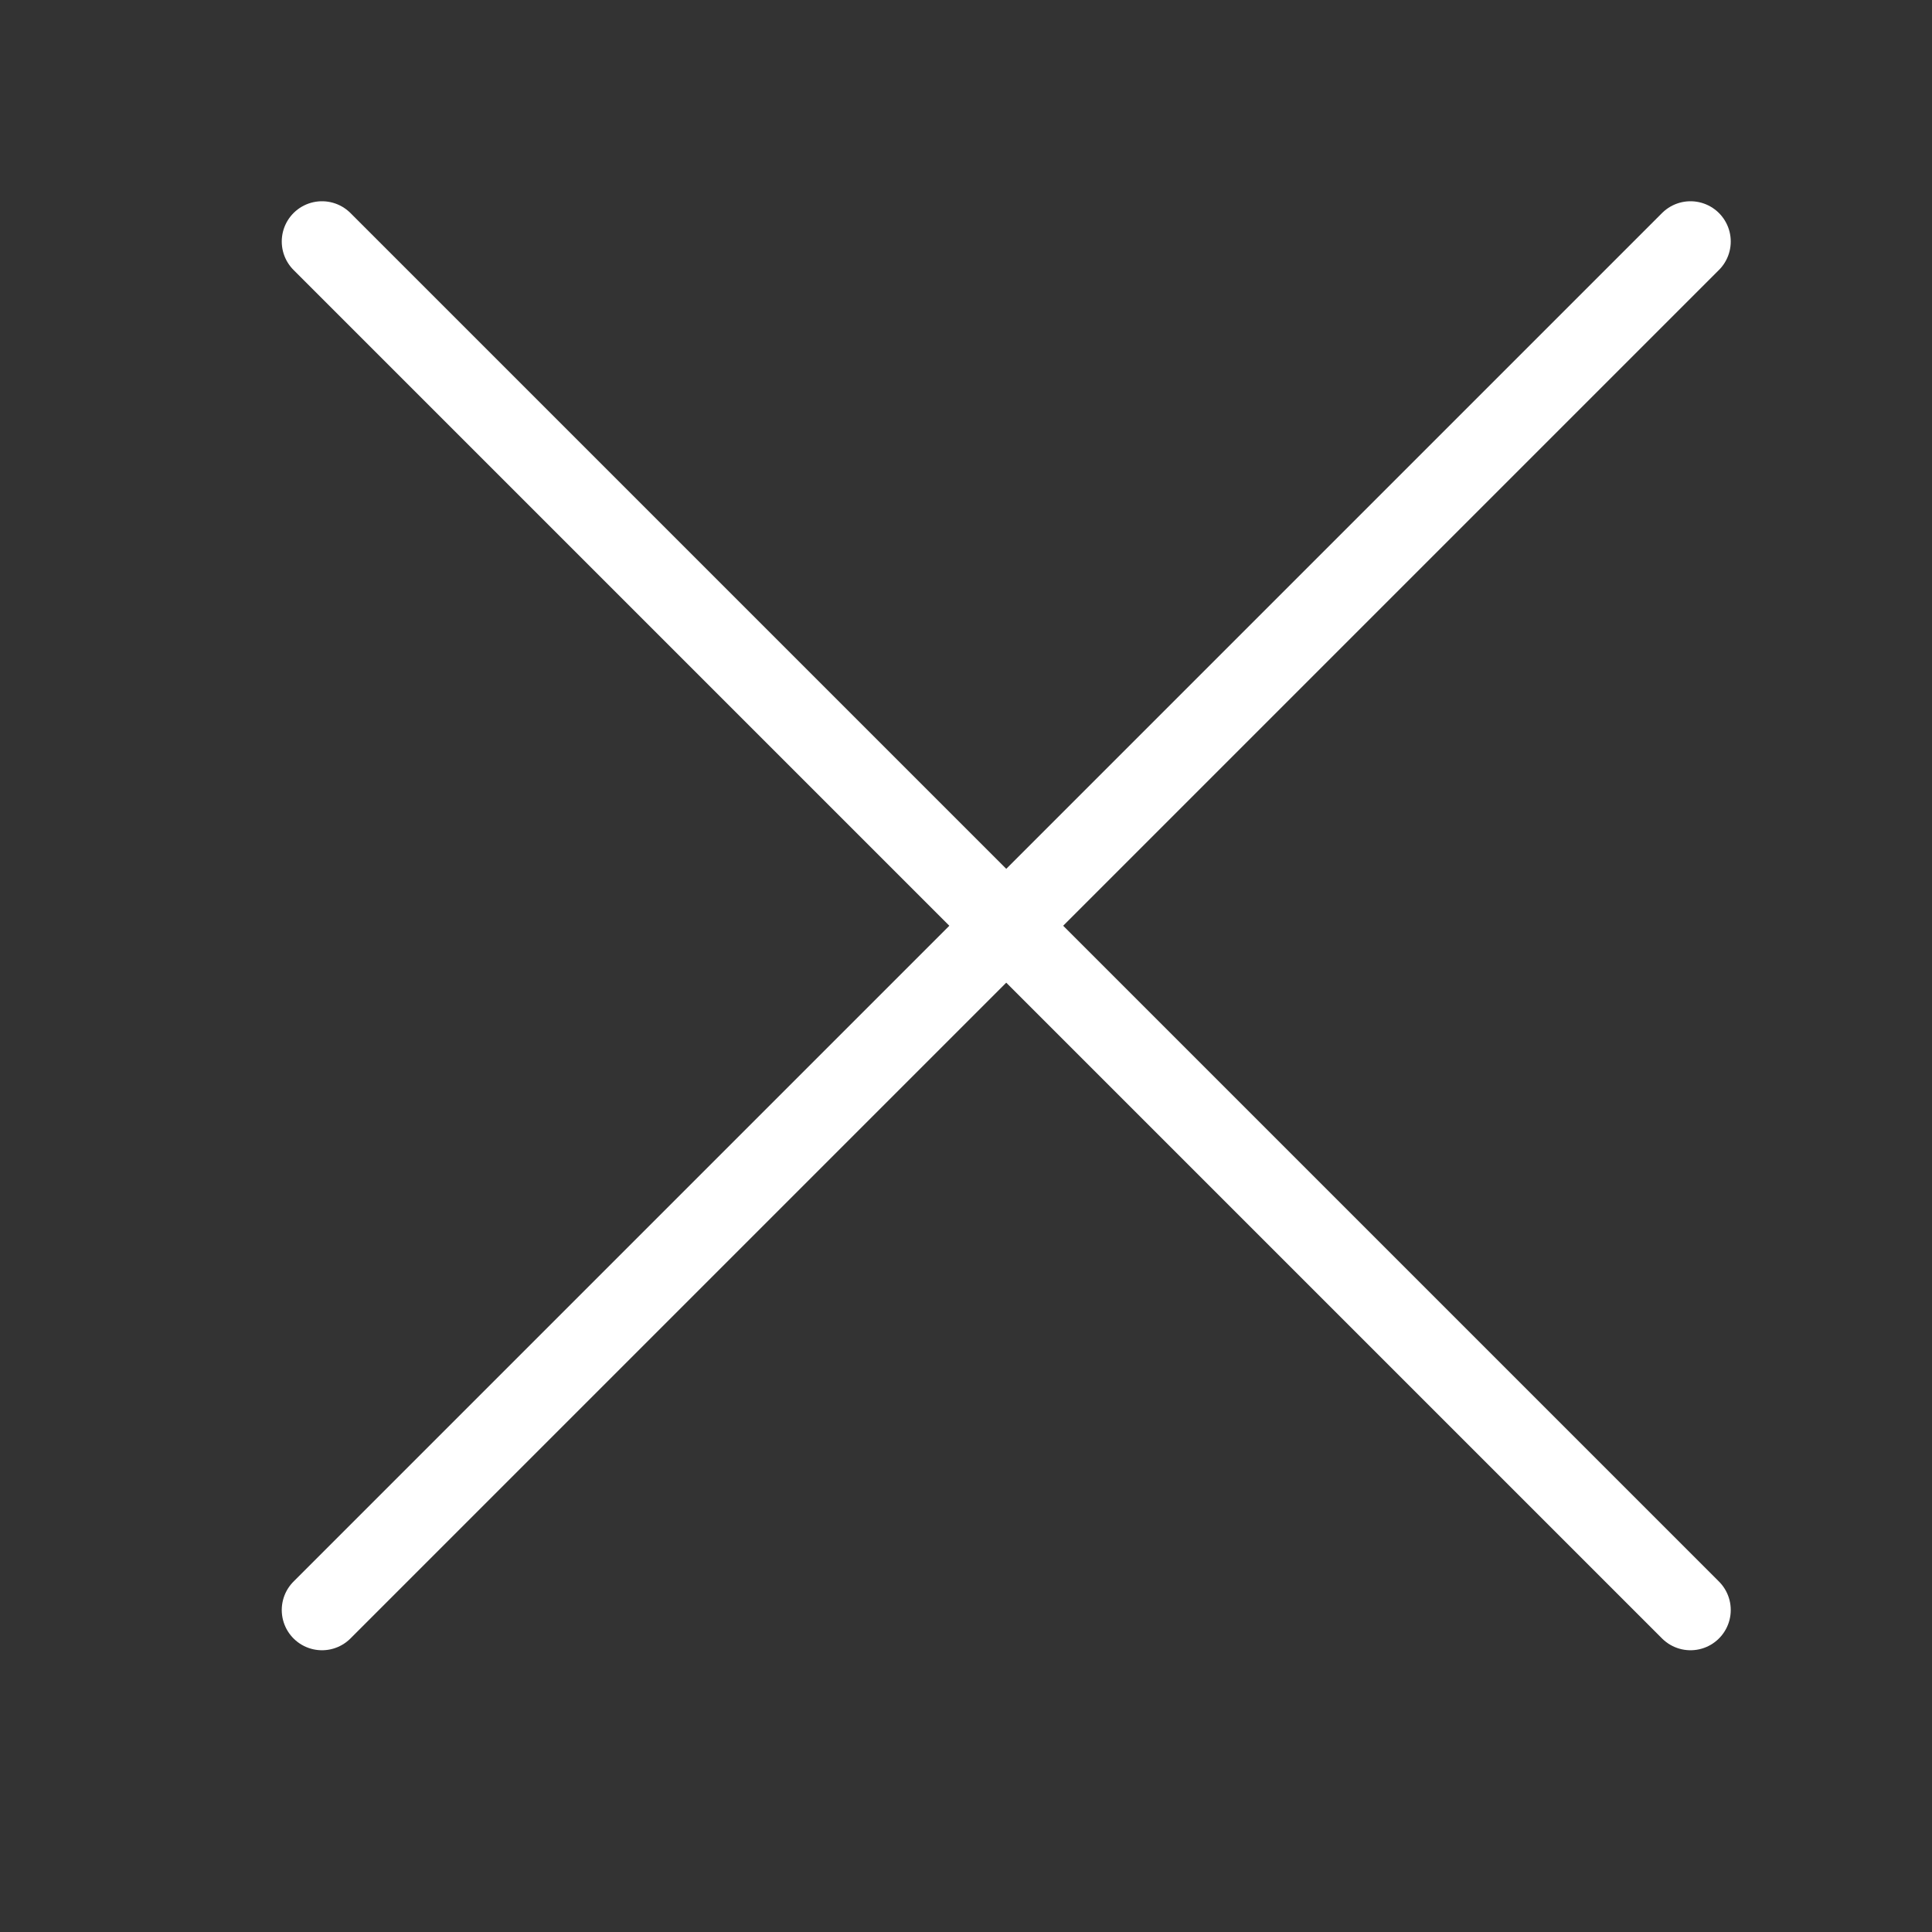
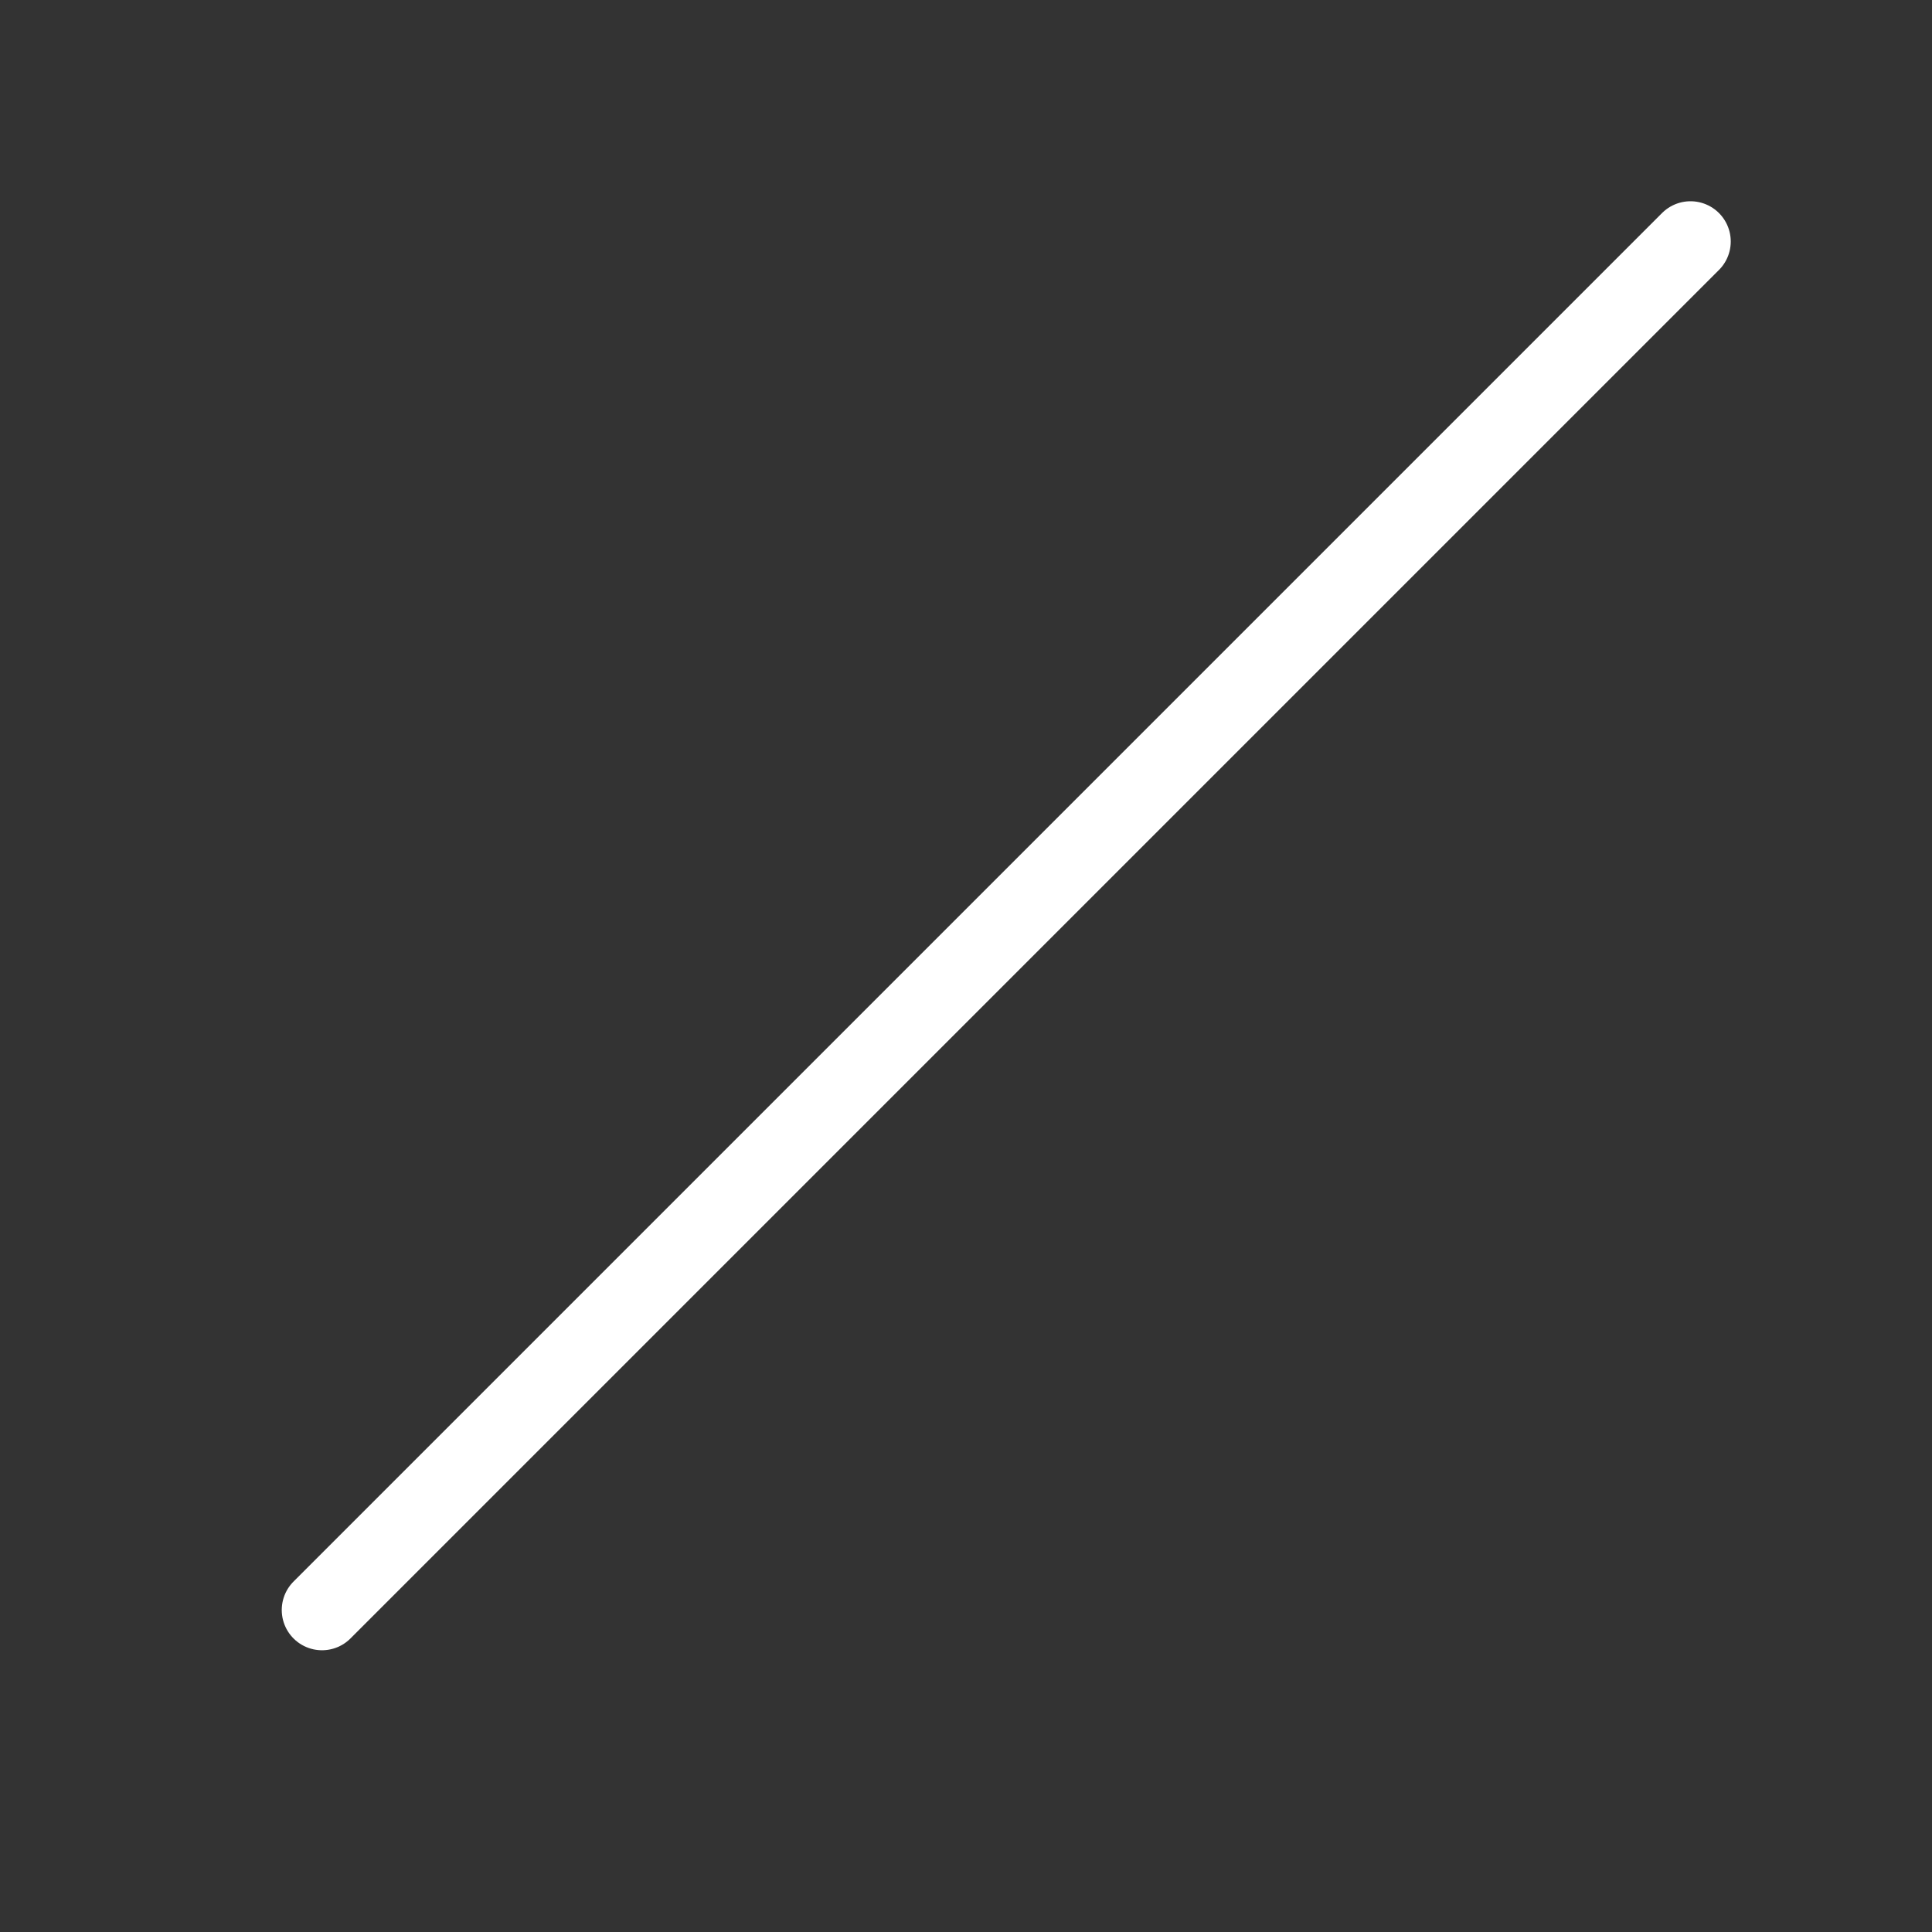
<svg xmlns="http://www.w3.org/2000/svg" width="24" height="24" viewBox="0 0 24 24" fill="none">
  <rect x="0" y="0" width="24" height="24" fill="#333333" stroke="none" />
  <g id="x-square">
    <g id="Group 23">
-       <path id="Vector" d="M4 3L21 20" stroke="white" stroke-linecap="round" stroke-linejoin="round" />
      <path id="Vector_2" d="M21 3L4 20" stroke="white" stroke-linecap="round" stroke-linejoin="round" />
    </g>
  </g>
</svg>